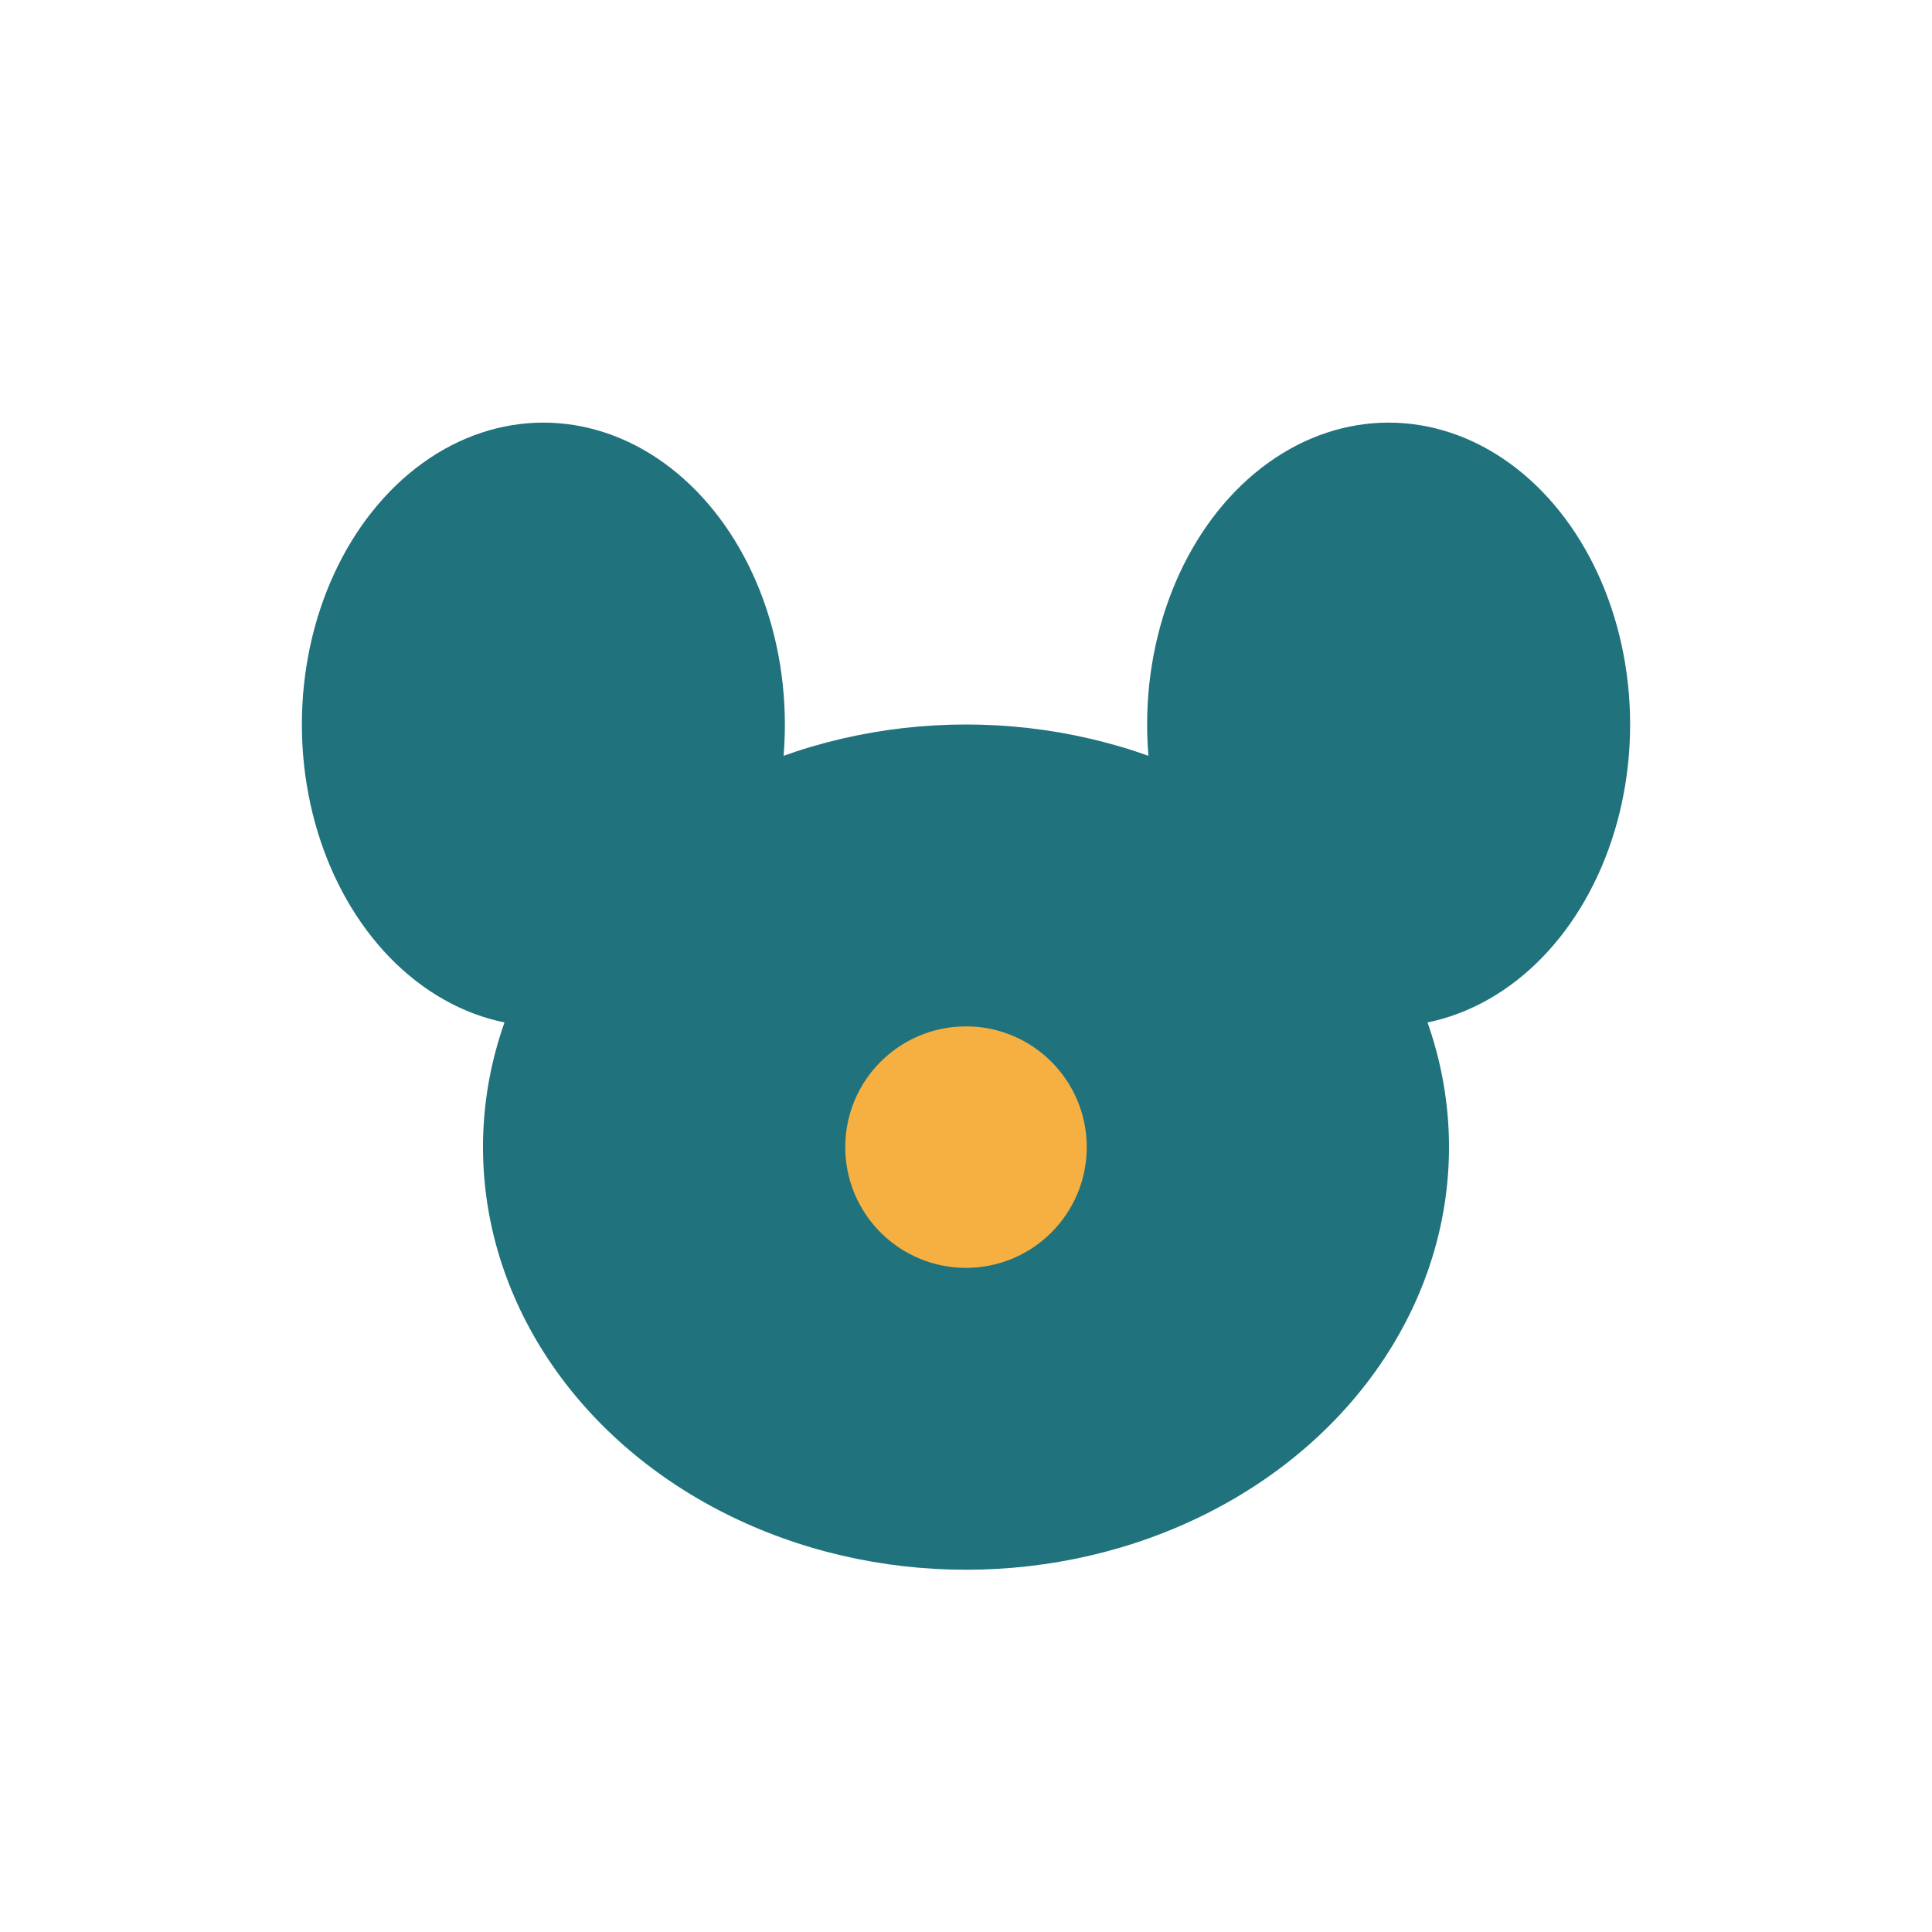
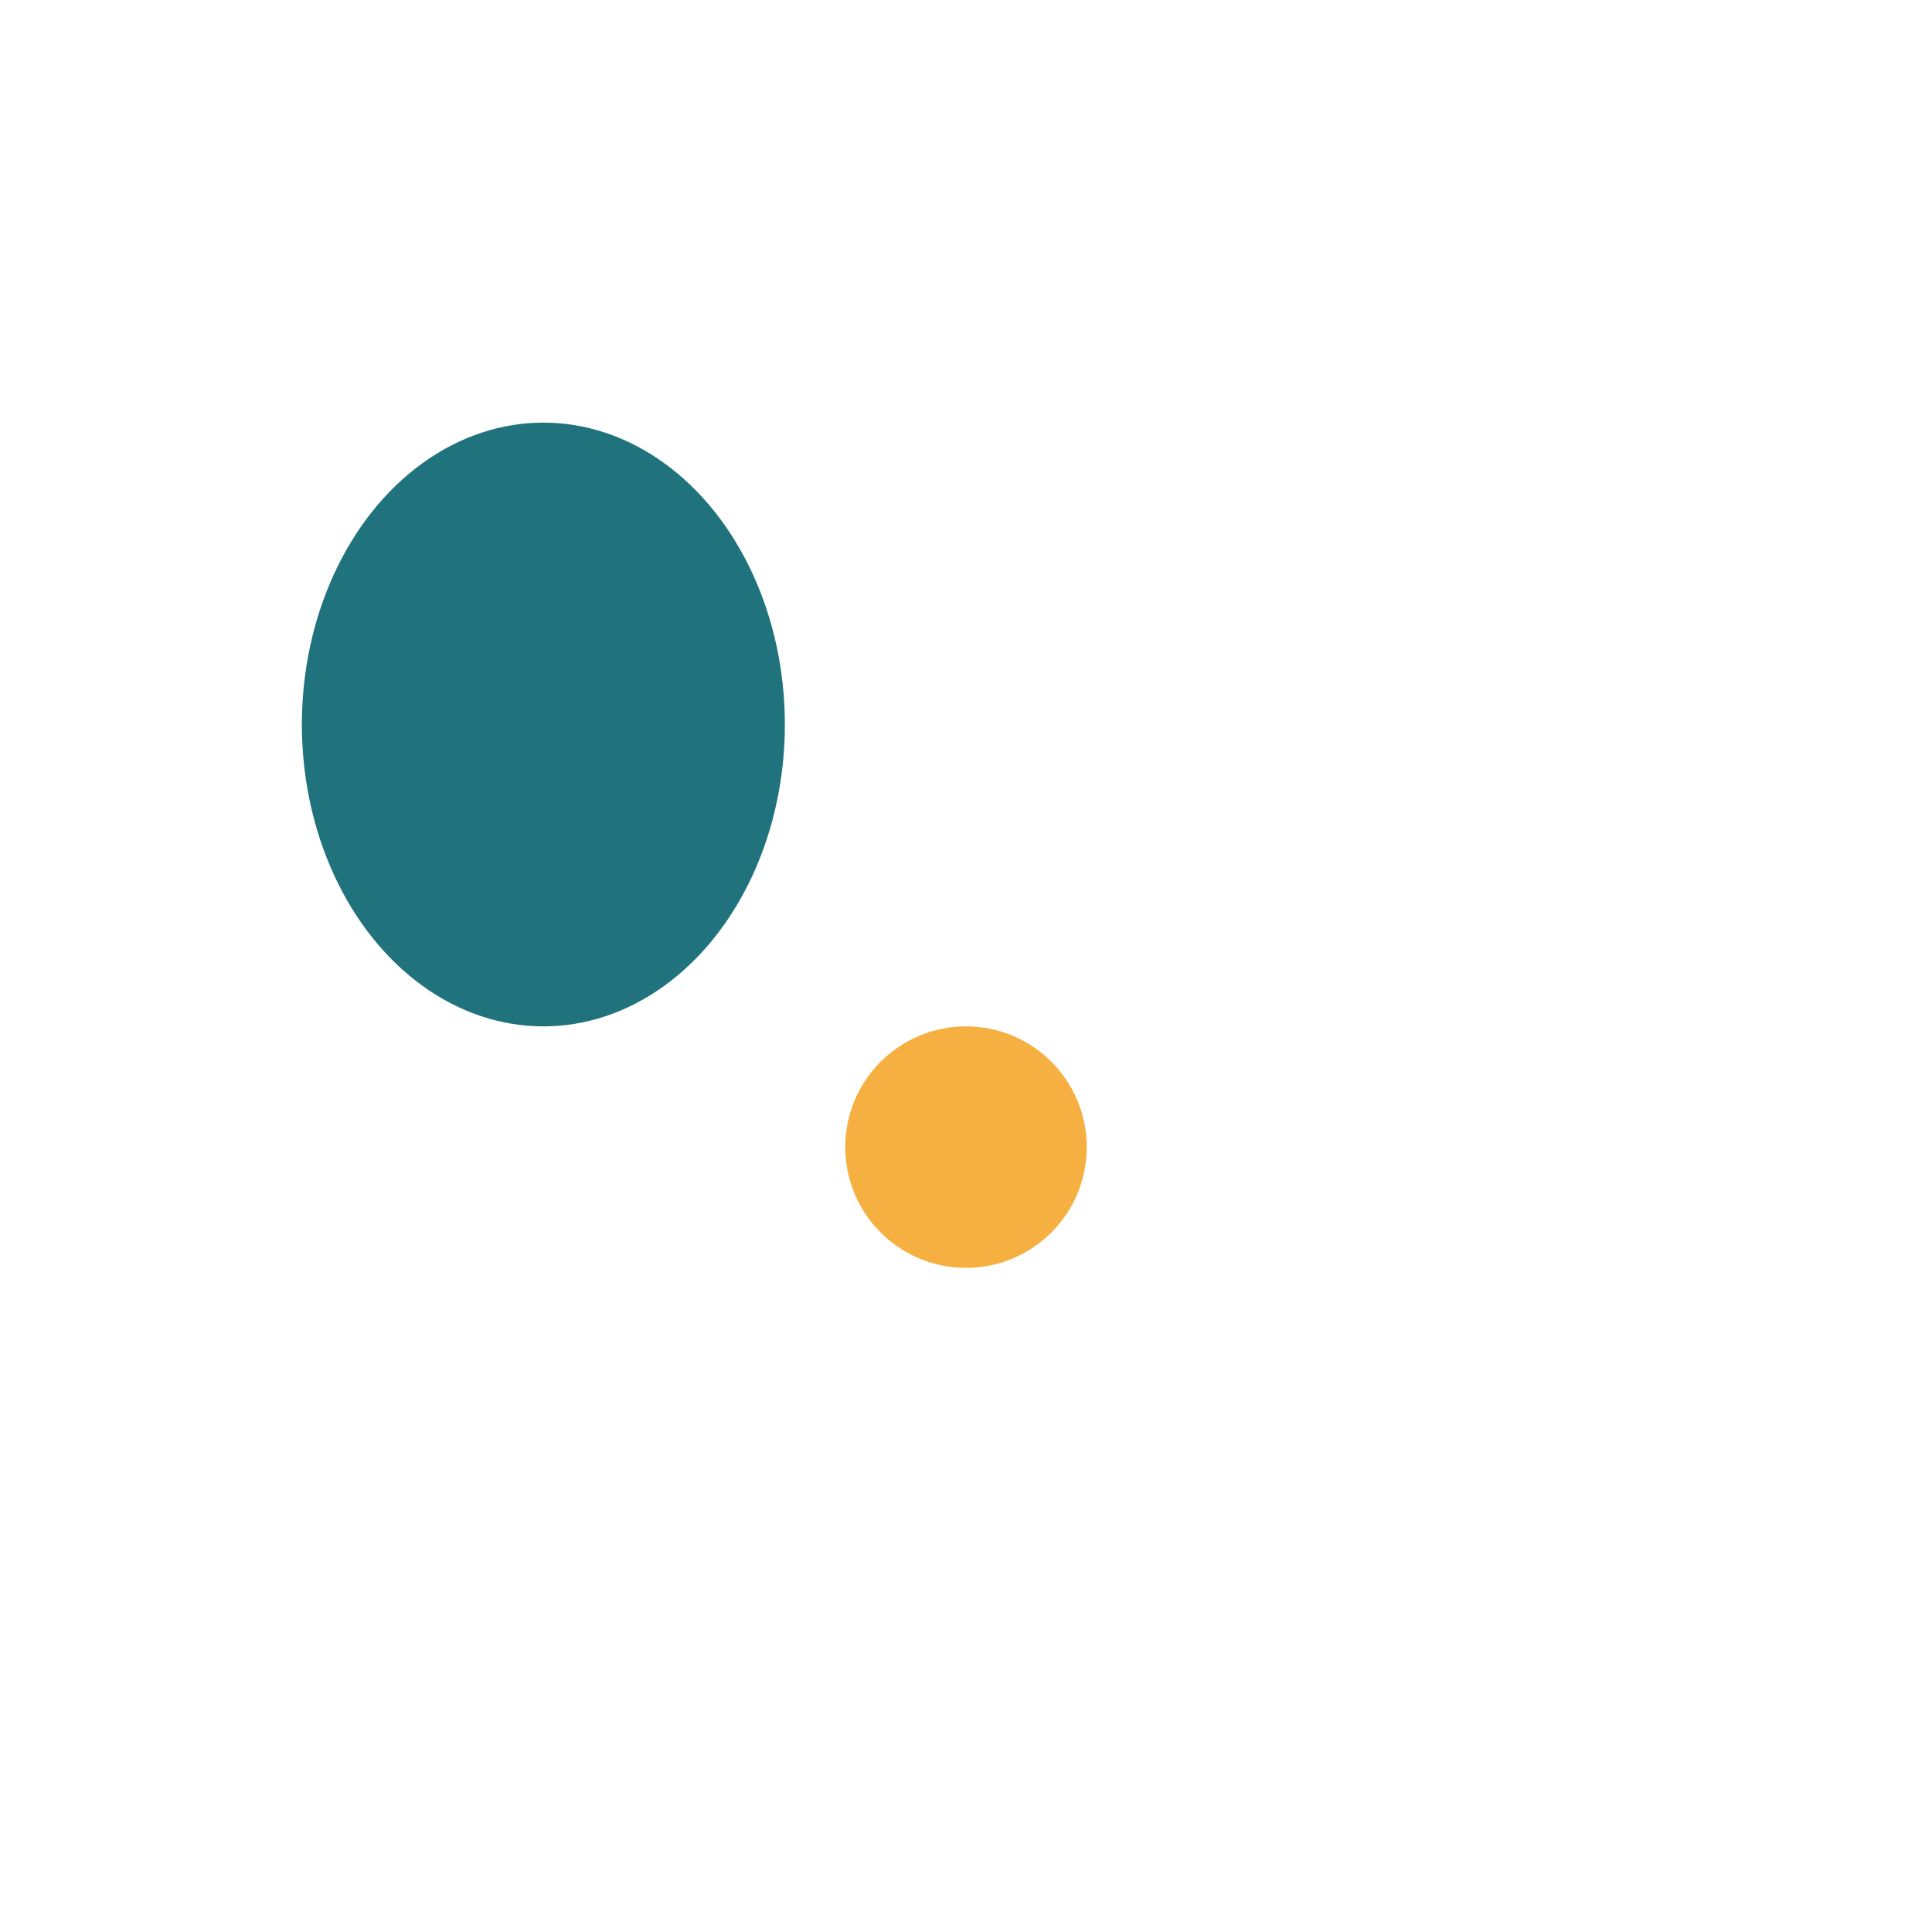
<svg xmlns="http://www.w3.org/2000/svg" width="32" height="32" viewBox="0 0 32 32">
-   <ellipse cx="16" cy="19" rx="8" ry="7" fill="#20727d" />
  <ellipse cx="9" cy="12" rx="4" ry="5" fill="#20727d" />
-   <ellipse cx="23" cy="12" rx="4" ry="5" fill="#20727d" />
  <circle cx="16" cy="19" r="2" fill="#f5b041" />
</svg>